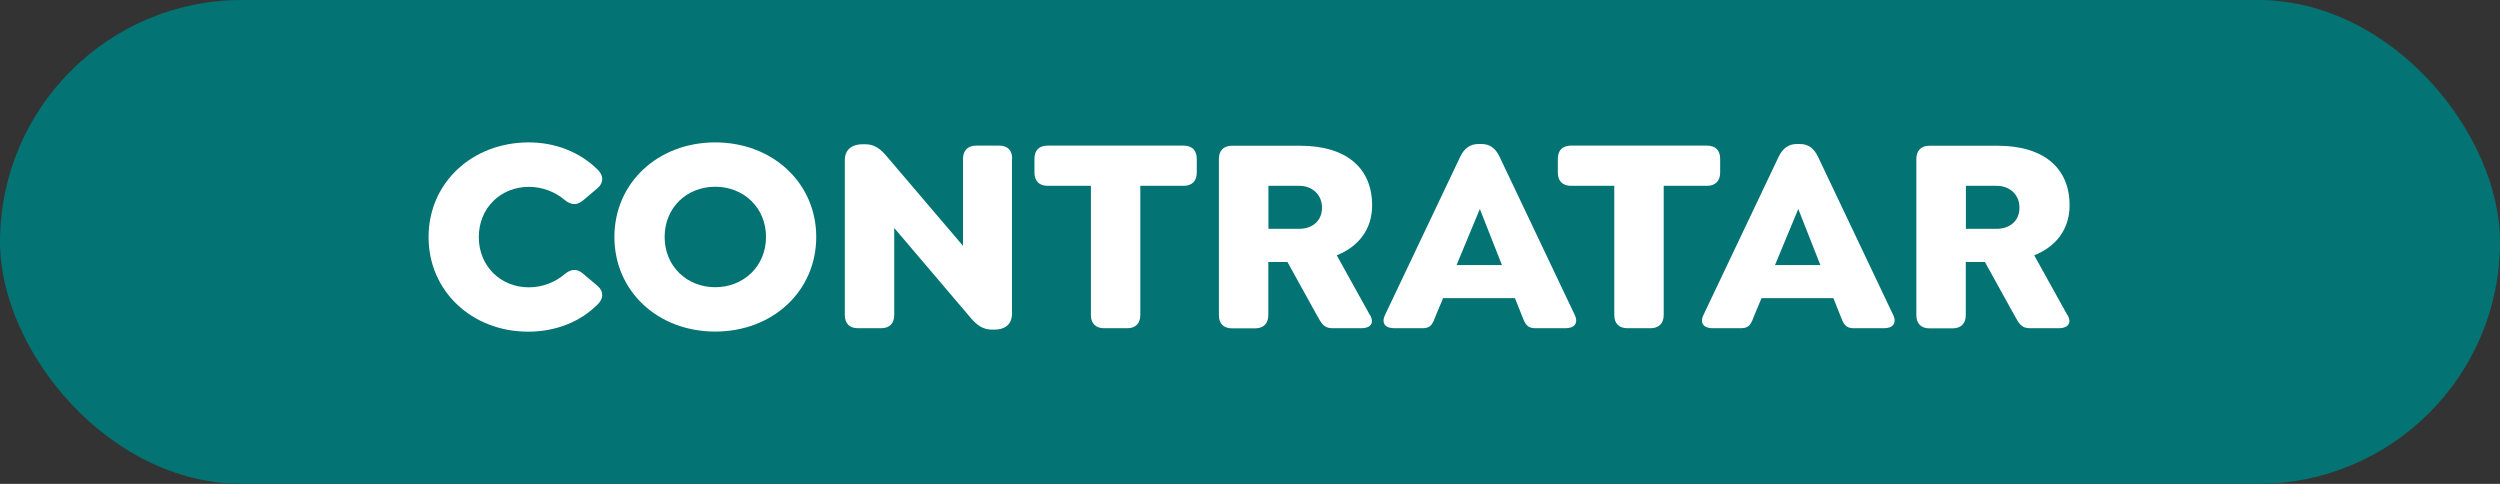
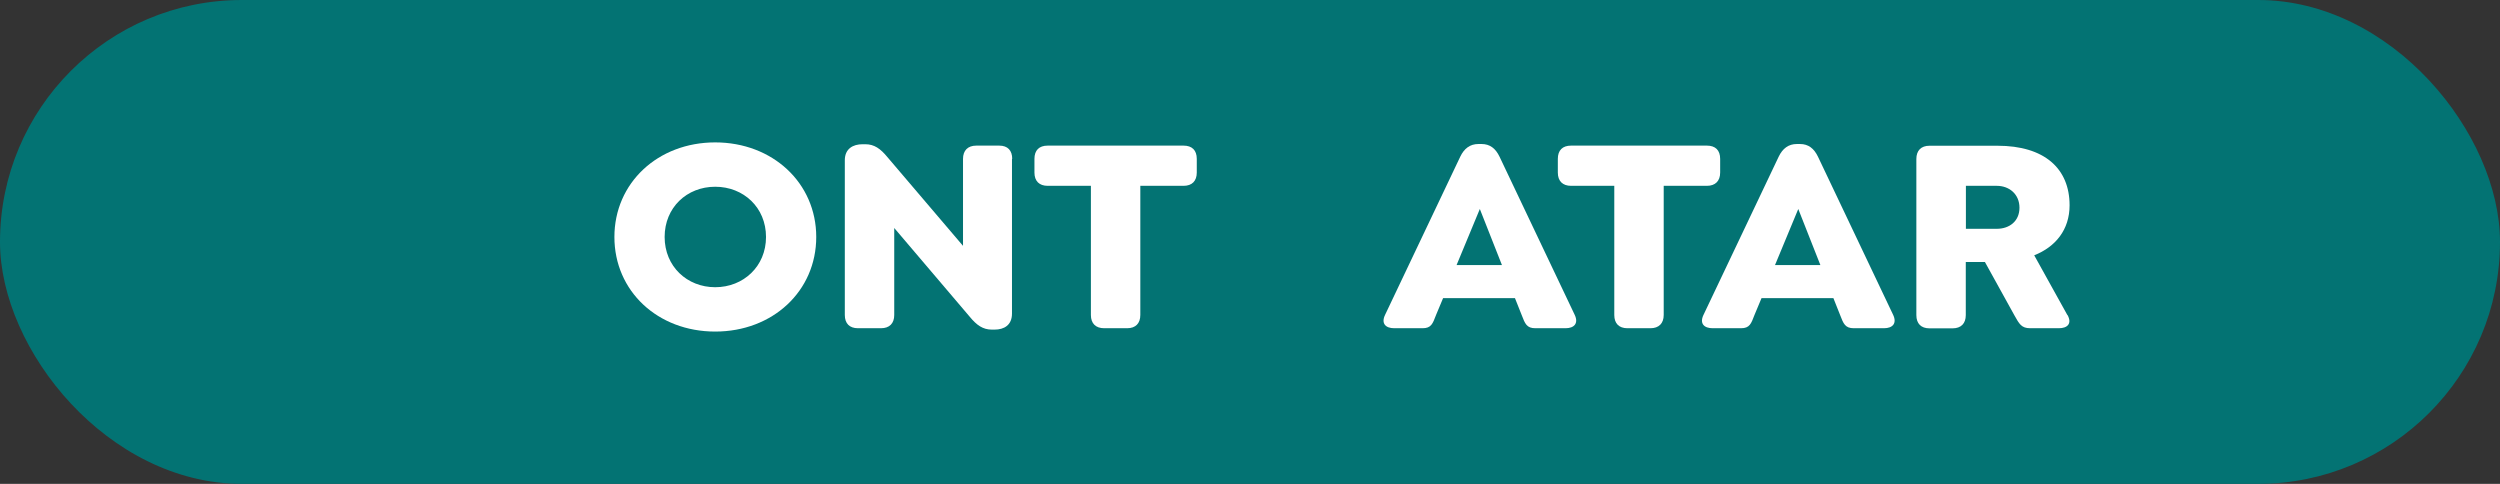
<svg xmlns="http://www.w3.org/2000/svg" id="Capa_2" data-name="Capa 2" viewBox="0 0 217 42">
  <rect x="0" y="0" width="217" height="42" fill="#333333" stroke="none" />
  <defs>
    <style>
      .cls-1 {
        fill: #037373;
      }

      .cls-1, .cls-2 {
        stroke-width: 0px;
      }

      .cls-2 {
        fill: #fff;
      }
    </style>
  </defs>
  <g id="Capa_1-2" data-name="Capa 1">
    <g>
      <rect class="cls-1" x="0" y="0" width="217" height="42" rx="21" ry="21" />
      <g>
-         <path class="cls-2" d="m37.2,20.57c0-4.7,3.78-8.21,8.7-8.21,2.36,0,4.48.88,5.97,2.36.54.51.54,1.15,0,1.61l-1.24,1.05c-.54.46-1.05.44-1.61-.02-.85-.71-1.92-1.14-3.12-1.14-2.44,0-4.34,1.83-4.34,4.36s1.9,4.36,4.34,4.36c1.19,0,2.29-.44,3.12-1.15.56-.46,1.07-.49,1.61-.02l1.24,1.05c.54.46.54,1.1,0,1.61-1.49,1.49-3.61,2.36-6.02,2.36-4.88,0-8.65-3.51-8.65-8.21Z" />
        <path class="cls-2" d="m53.33,20.57c0-4.7,3.78-8.21,8.75-8.21s8.77,3.51,8.77,8.21-3.78,8.21-8.77,8.21-8.75-3.51-8.75-8.21Zm13.16,0c0-2.56-1.95-4.36-4.41-4.36s-4.39,1.8-4.39,4.36,1.95,4.36,4.39,4.36,4.41-1.8,4.41-4.36Z" />
        <path class="cls-2" d="m87.84,13.79v13.43c0,1-.68,1.39-1.51,1.39h-.24c-.78,0-1.32-.39-1.92-1.12l-6.55-7.7v7.55c0,.73-.41,1.15-1.15,1.15h-2c-.73,0-1.14-.41-1.14-1.15v-13.43c0-1,.71-1.39,1.54-1.39h.24c.78,0,1.32.39,1.92,1.12l6.56,7.7v-7.55c0-.73.42-1.15,1.15-1.15h2c.73,0,1.12.42,1.12,1.15Z" />
        <path class="cls-2" d="m94.69,27.34v-11.21h-3.75c-.73,0-1.15-.41-1.15-1.15v-1.19c0-.75.41-1.15,1.15-1.15h11.79c.73,0,1.15.39,1.15,1.15v1.19c0,.73-.41,1.15-1.15,1.15h-3.75v11.21c0,.73-.41,1.15-1.14,1.15h-2c-.73,0-1.15-.41-1.15-1.15Z" />
-         <path class="cls-2" d="m118.92,27.34c.42.76-.02,1.15-.75,1.15h-2.49c-.76,0-.95-.37-1.37-1.12l-2.56-4.63h-1.66v4.61c0,.73-.41,1.15-1.15,1.15h-2c-.73,0-1.14-.41-1.14-1.15v-13.55c0-.73.41-1.15,1.14-1.15h5.9c4.07,0,6.26,1.97,6.26,5.17,0,2.12-1.22,3.61-3.07,4.34l2.88,5.19Zm-8.82-7.48h2.68c1.1,0,1.97-.66,1.97-1.83s-.88-1.9-1.97-1.9h-2.68v3.73Z" />
        <path class="cls-2" d="m135.88,28.49h-2.61c-.75,0-.9-.39-1.19-1.15l-.58-1.46h-6.24l-.61,1.46c-.29.76-.42,1.15-1.17,1.15h-2.46c-.75,0-1.15-.41-.8-1.15l6.53-13.74c.34-.71.85-1.1,1.58-1.1h.27c.73,0,1.22.39,1.56,1.1l6.53,13.74c.34.73-.05,1.15-.8,1.15Zm-5.51-5.48l-1.92-4.87-2.02,4.87h3.95Z" />
        <path class="cls-2" d="m140.12,27.34v-11.21h-3.75c-.73,0-1.15-.41-1.15-1.15v-1.19c0-.75.41-1.15,1.15-1.15h11.79c.73,0,1.15.39,1.15,1.15v1.19c0,.73-.42,1.15-1.15,1.15h-3.75v11.21c0,.73-.42,1.15-1.15,1.15h-2c-.73,0-1.14-.41-1.14-1.15Z" />
        <path class="cls-2" d="m163.52,28.49h-2.61c-.75,0-.9-.39-1.19-1.15l-.58-1.46h-6.24l-.61,1.46c-.29.76-.42,1.15-1.17,1.15h-2.46c-.75,0-1.15-.41-.8-1.15l6.53-13.74c.34-.71.85-1.1,1.58-1.1h.27c.73,0,1.22.39,1.56,1.1l6.53,13.74c.34.73-.05,1.15-.8,1.15Zm-5.51-5.48l-1.92-4.87-2.02,4.87h3.95Z" />
        <path class="cls-2" d="m179.46,27.34c.42.76-.02,1.15-.75,1.15h-2.49c-.76,0-.95-.37-1.37-1.12l-2.56-4.63h-1.66v4.61c0,.73-.41,1.15-1.15,1.15h-2c-.73,0-1.14-.41-1.14-1.15v-13.55c0-.73.41-1.15,1.14-1.15h5.9c4.07,0,6.26,1.97,6.26,5.17,0,2.12-1.22,3.61-3.07,4.34l2.88,5.19Zm-8.82-7.48h2.68c1.1,0,1.97-.66,1.97-1.83s-.88-1.9-1.97-1.9h-2.68v3.73Z" />
      </g>
    </g>
  </g>
</svg>